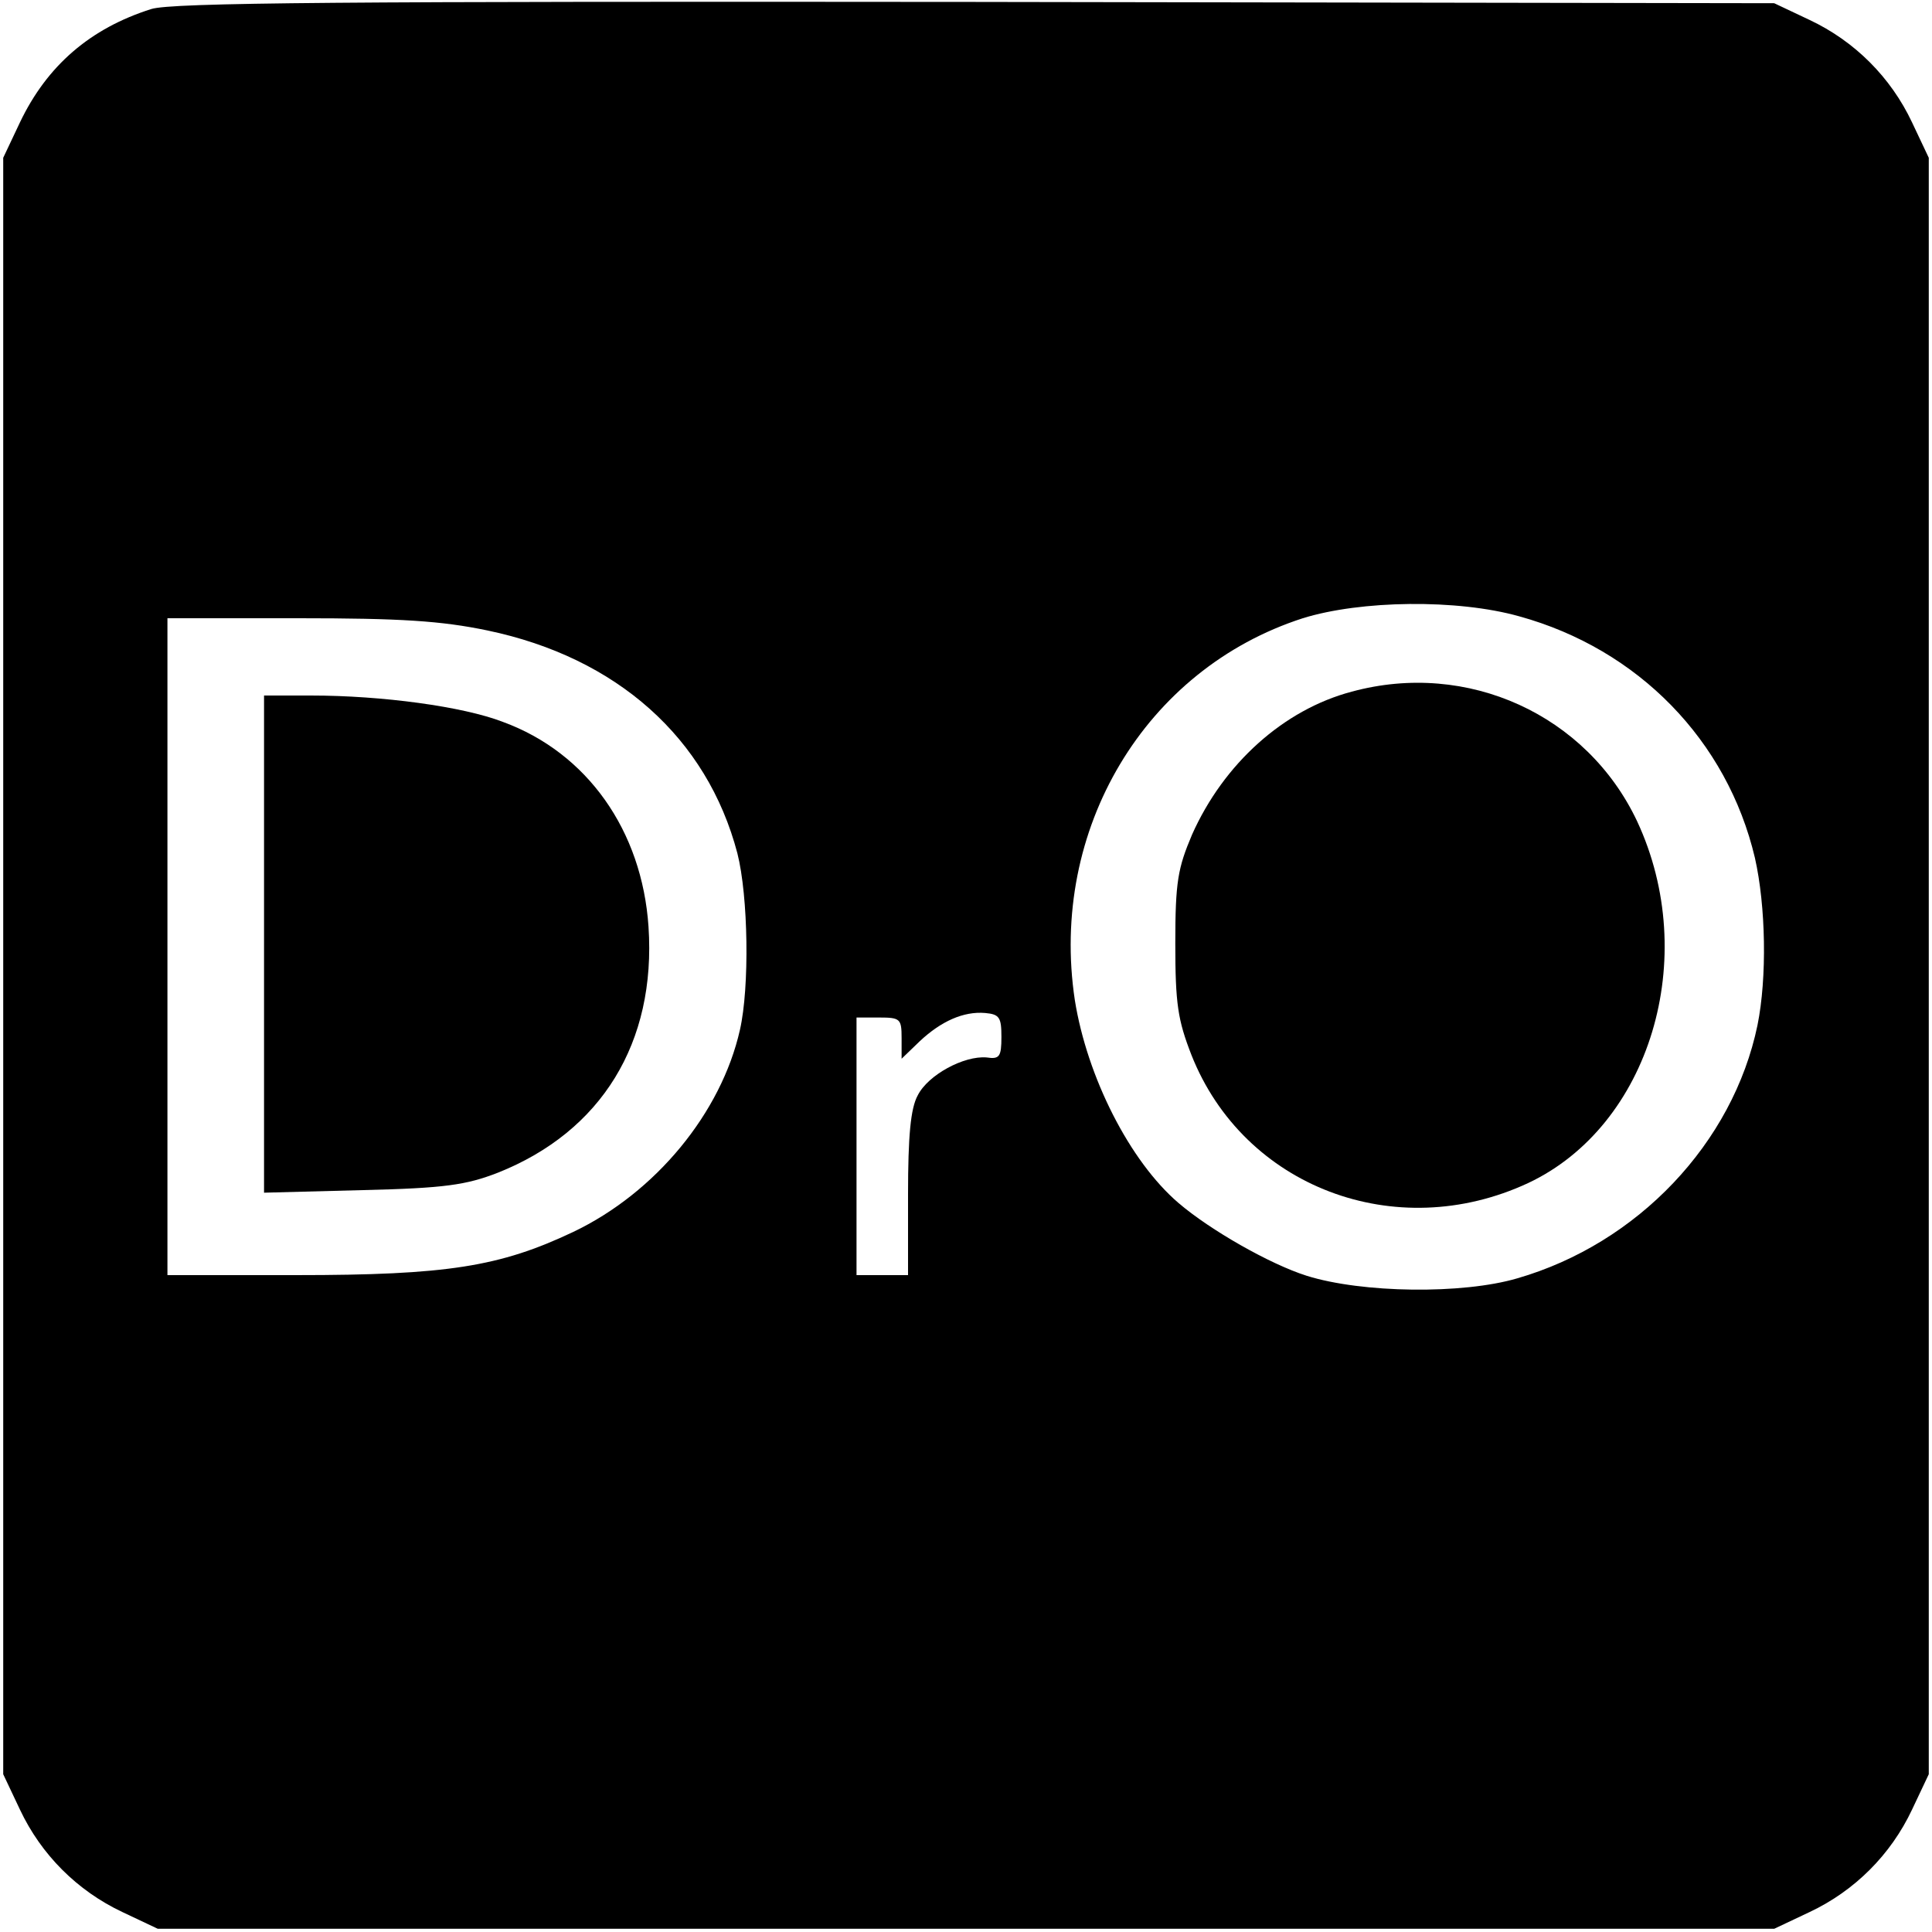
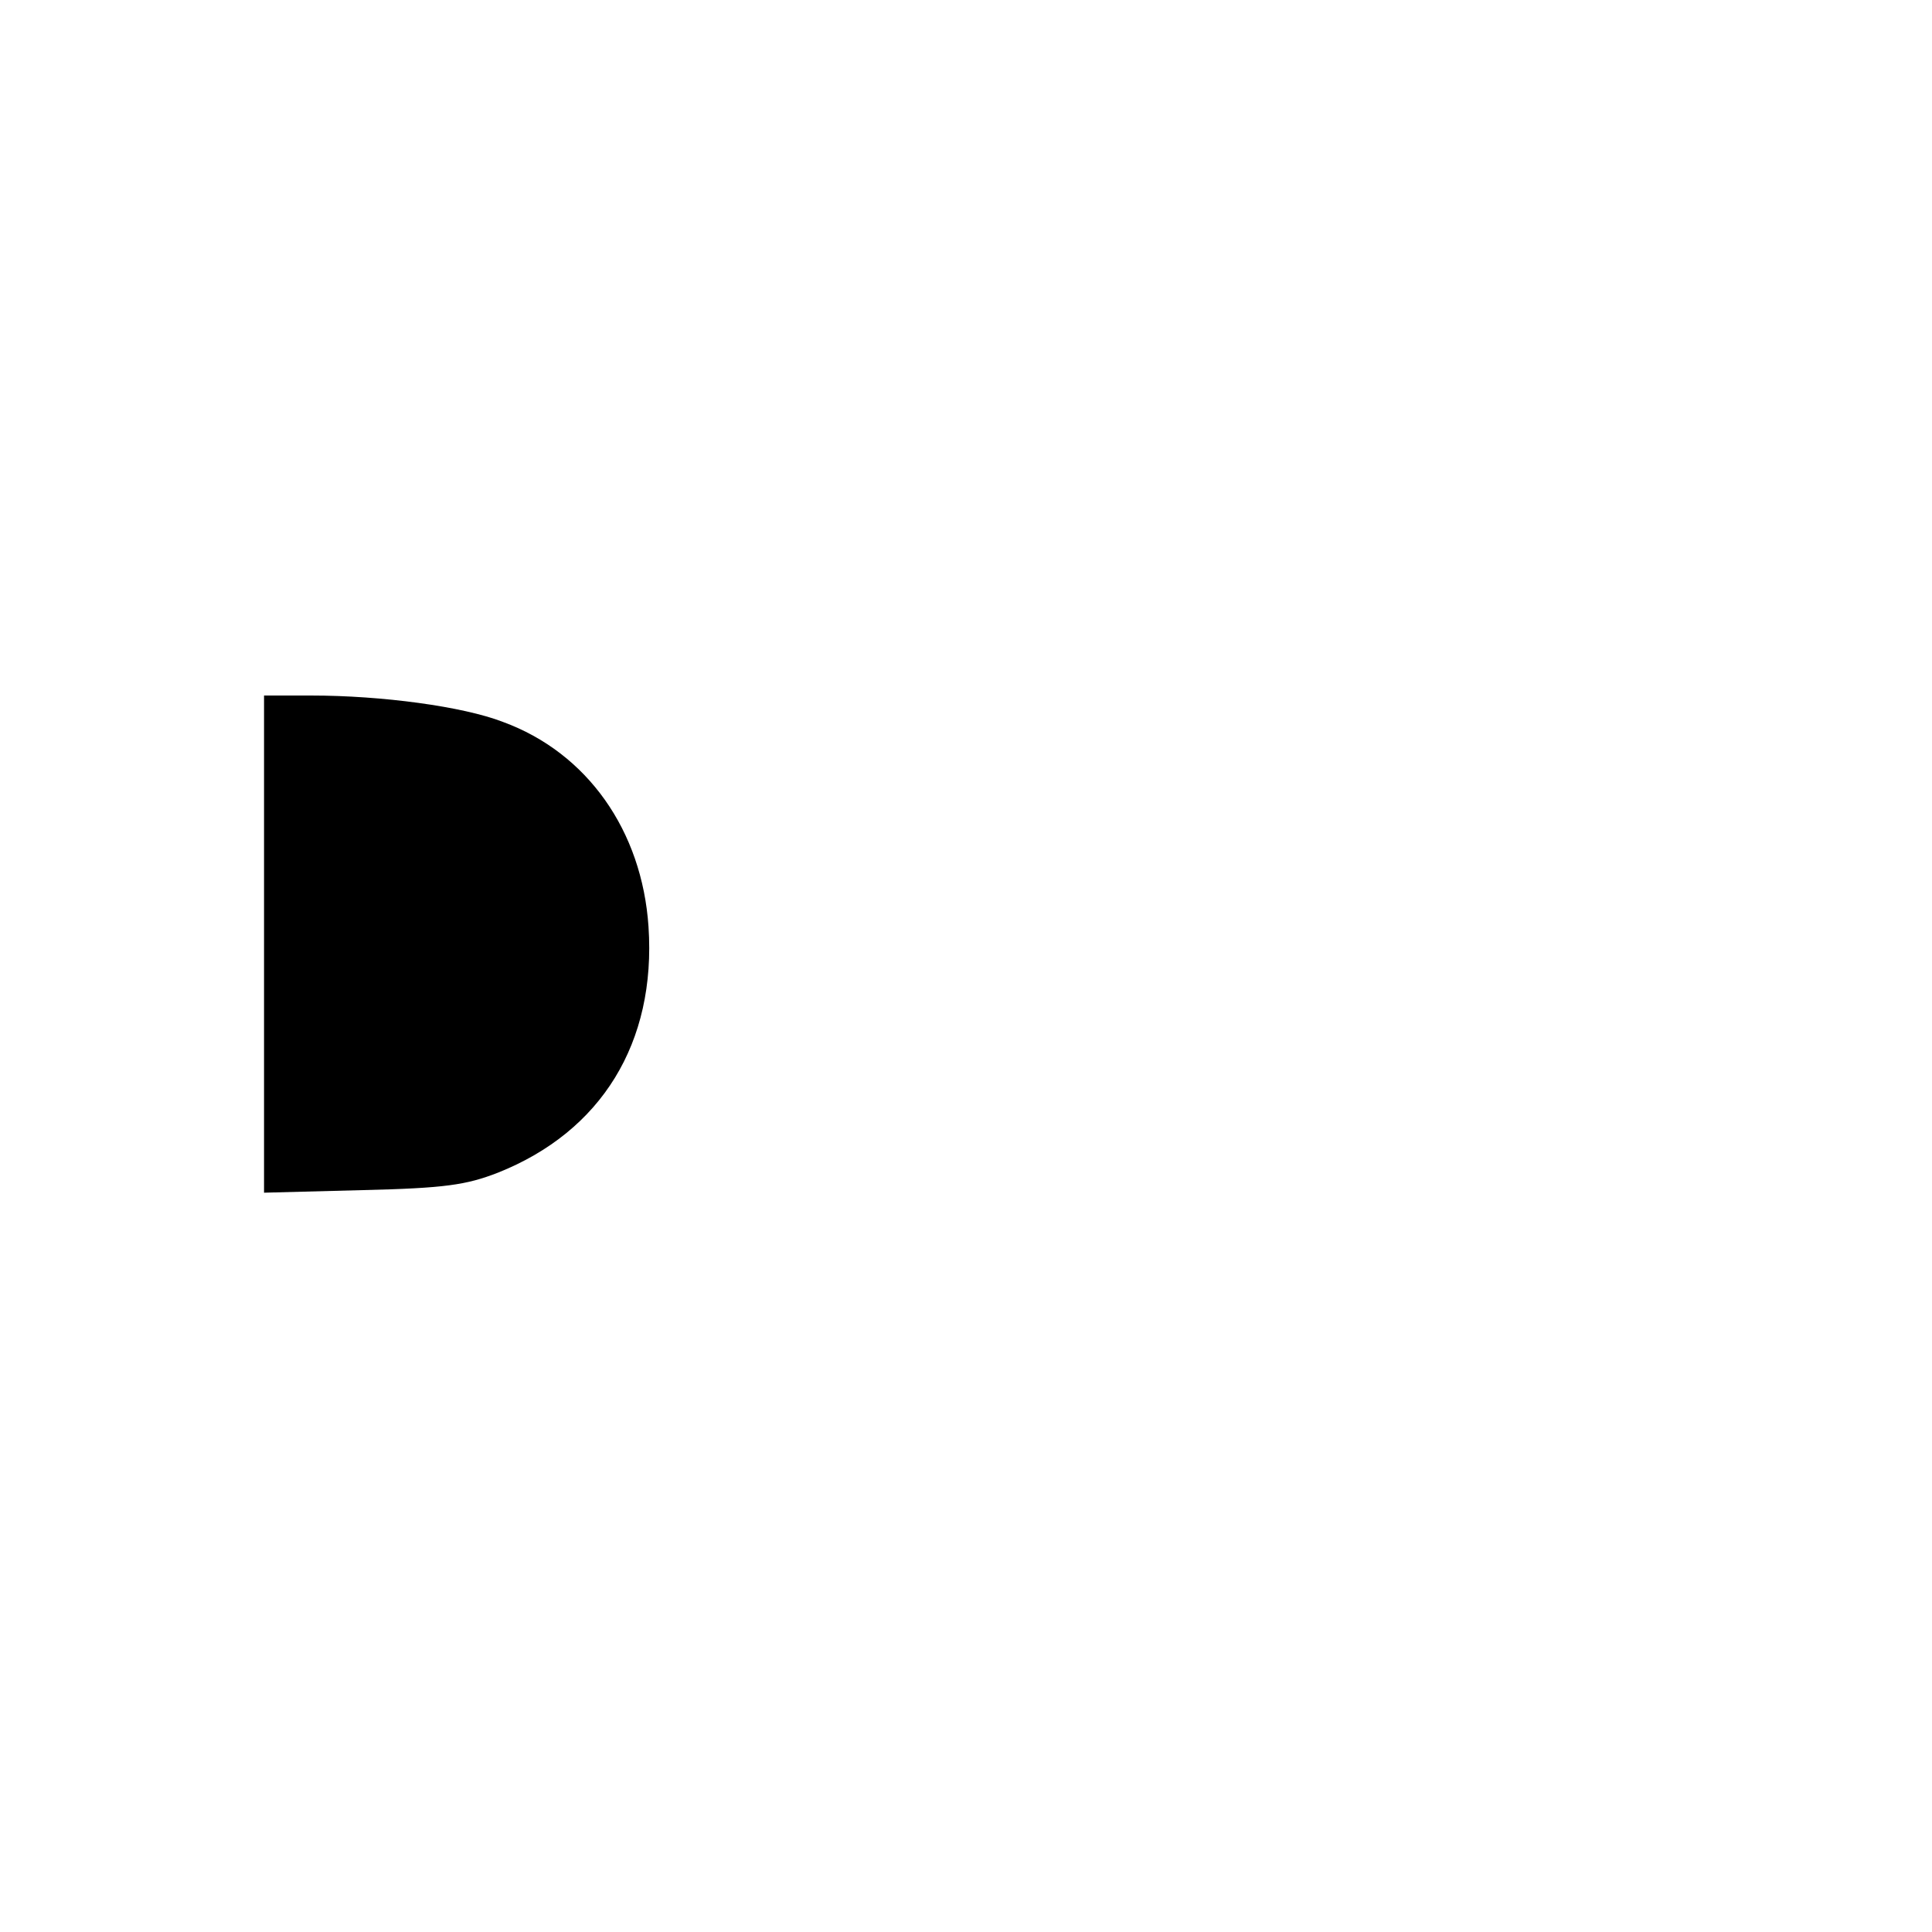
<svg xmlns="http://www.w3.org/2000/svg" version="1.0" width="300pt" height="300pt" viewBox="0 0 300 300" preserveAspectRatio="xMidYMid meet">
  <g transform="translate(0,300) scale(0.1,-0.1)" fill="#000000" stroke="none">
-     <path d="M235 2986 c-95 -30 -162 -88 -204 -176 l-26 -55 0 -1255 0 -1255 26 -55 c33 -70 89 -126 159 -159 l55 -26 1255 0 1255 0 55 26 c70 33 126 89 159 159 l26 55 0 1255 0 1255 -26 55 c-33 70 -89 126 -159 159 l-55 26 -1240 2 c-981 1 -1248 -1 -1280 -11z m2124 -943 c185 -51 323 -193 366 -375 17 -75 19 -186 4 -260 -38 -183 -186 -339 -373 -393 -85 -25 -241 -23 -327 4 -57 18 -150 71 -199 113 -76 65 -142 196 -161 315 -40 265 109 514 354 593 90 28 240 30 336 3z m-1602 -22 c201 -42 341 -167 388 -346 17 -67 19 -208 4 -274 -29 -129 -131 -253 -259 -314 -114 -54 -196 -67 -430 -67 l-200 0 0 510 0 510 203 0 c159 0 222 -4 294 -19z m798 -631 c0 -31 -3 -35 -23 -32 -35 3 -91 -27 -107 -59 -11 -20 -15 -63 -15 -154 l0 -125 -40 0 -40 0 0 200 0 200 35 0 c33 0 35 -2 35 -32 l0 -32 28 27 c33 31 68 47 102 44 22 -2 25 -7 25 -37z" />
-     <path d="M2099 1926 c-106 -28 -199 -112 -248 -222 -22 -52 -26 -73 -26 -169 0 -94 4 -119 25 -173 81 -205 317 -295 523 -199 189 89 268 350 169 562 -78 165 -263 250 -443 201z" />
    <path d="M410 1534 l0 -386 153 4 c128 3 161 8 210 27 161 64 246 202 234 382 -10 149 -95 270 -226 318 -62 24 -188 41 -298 41 l-73 0 0 -386z" />
  </g>
</svg>